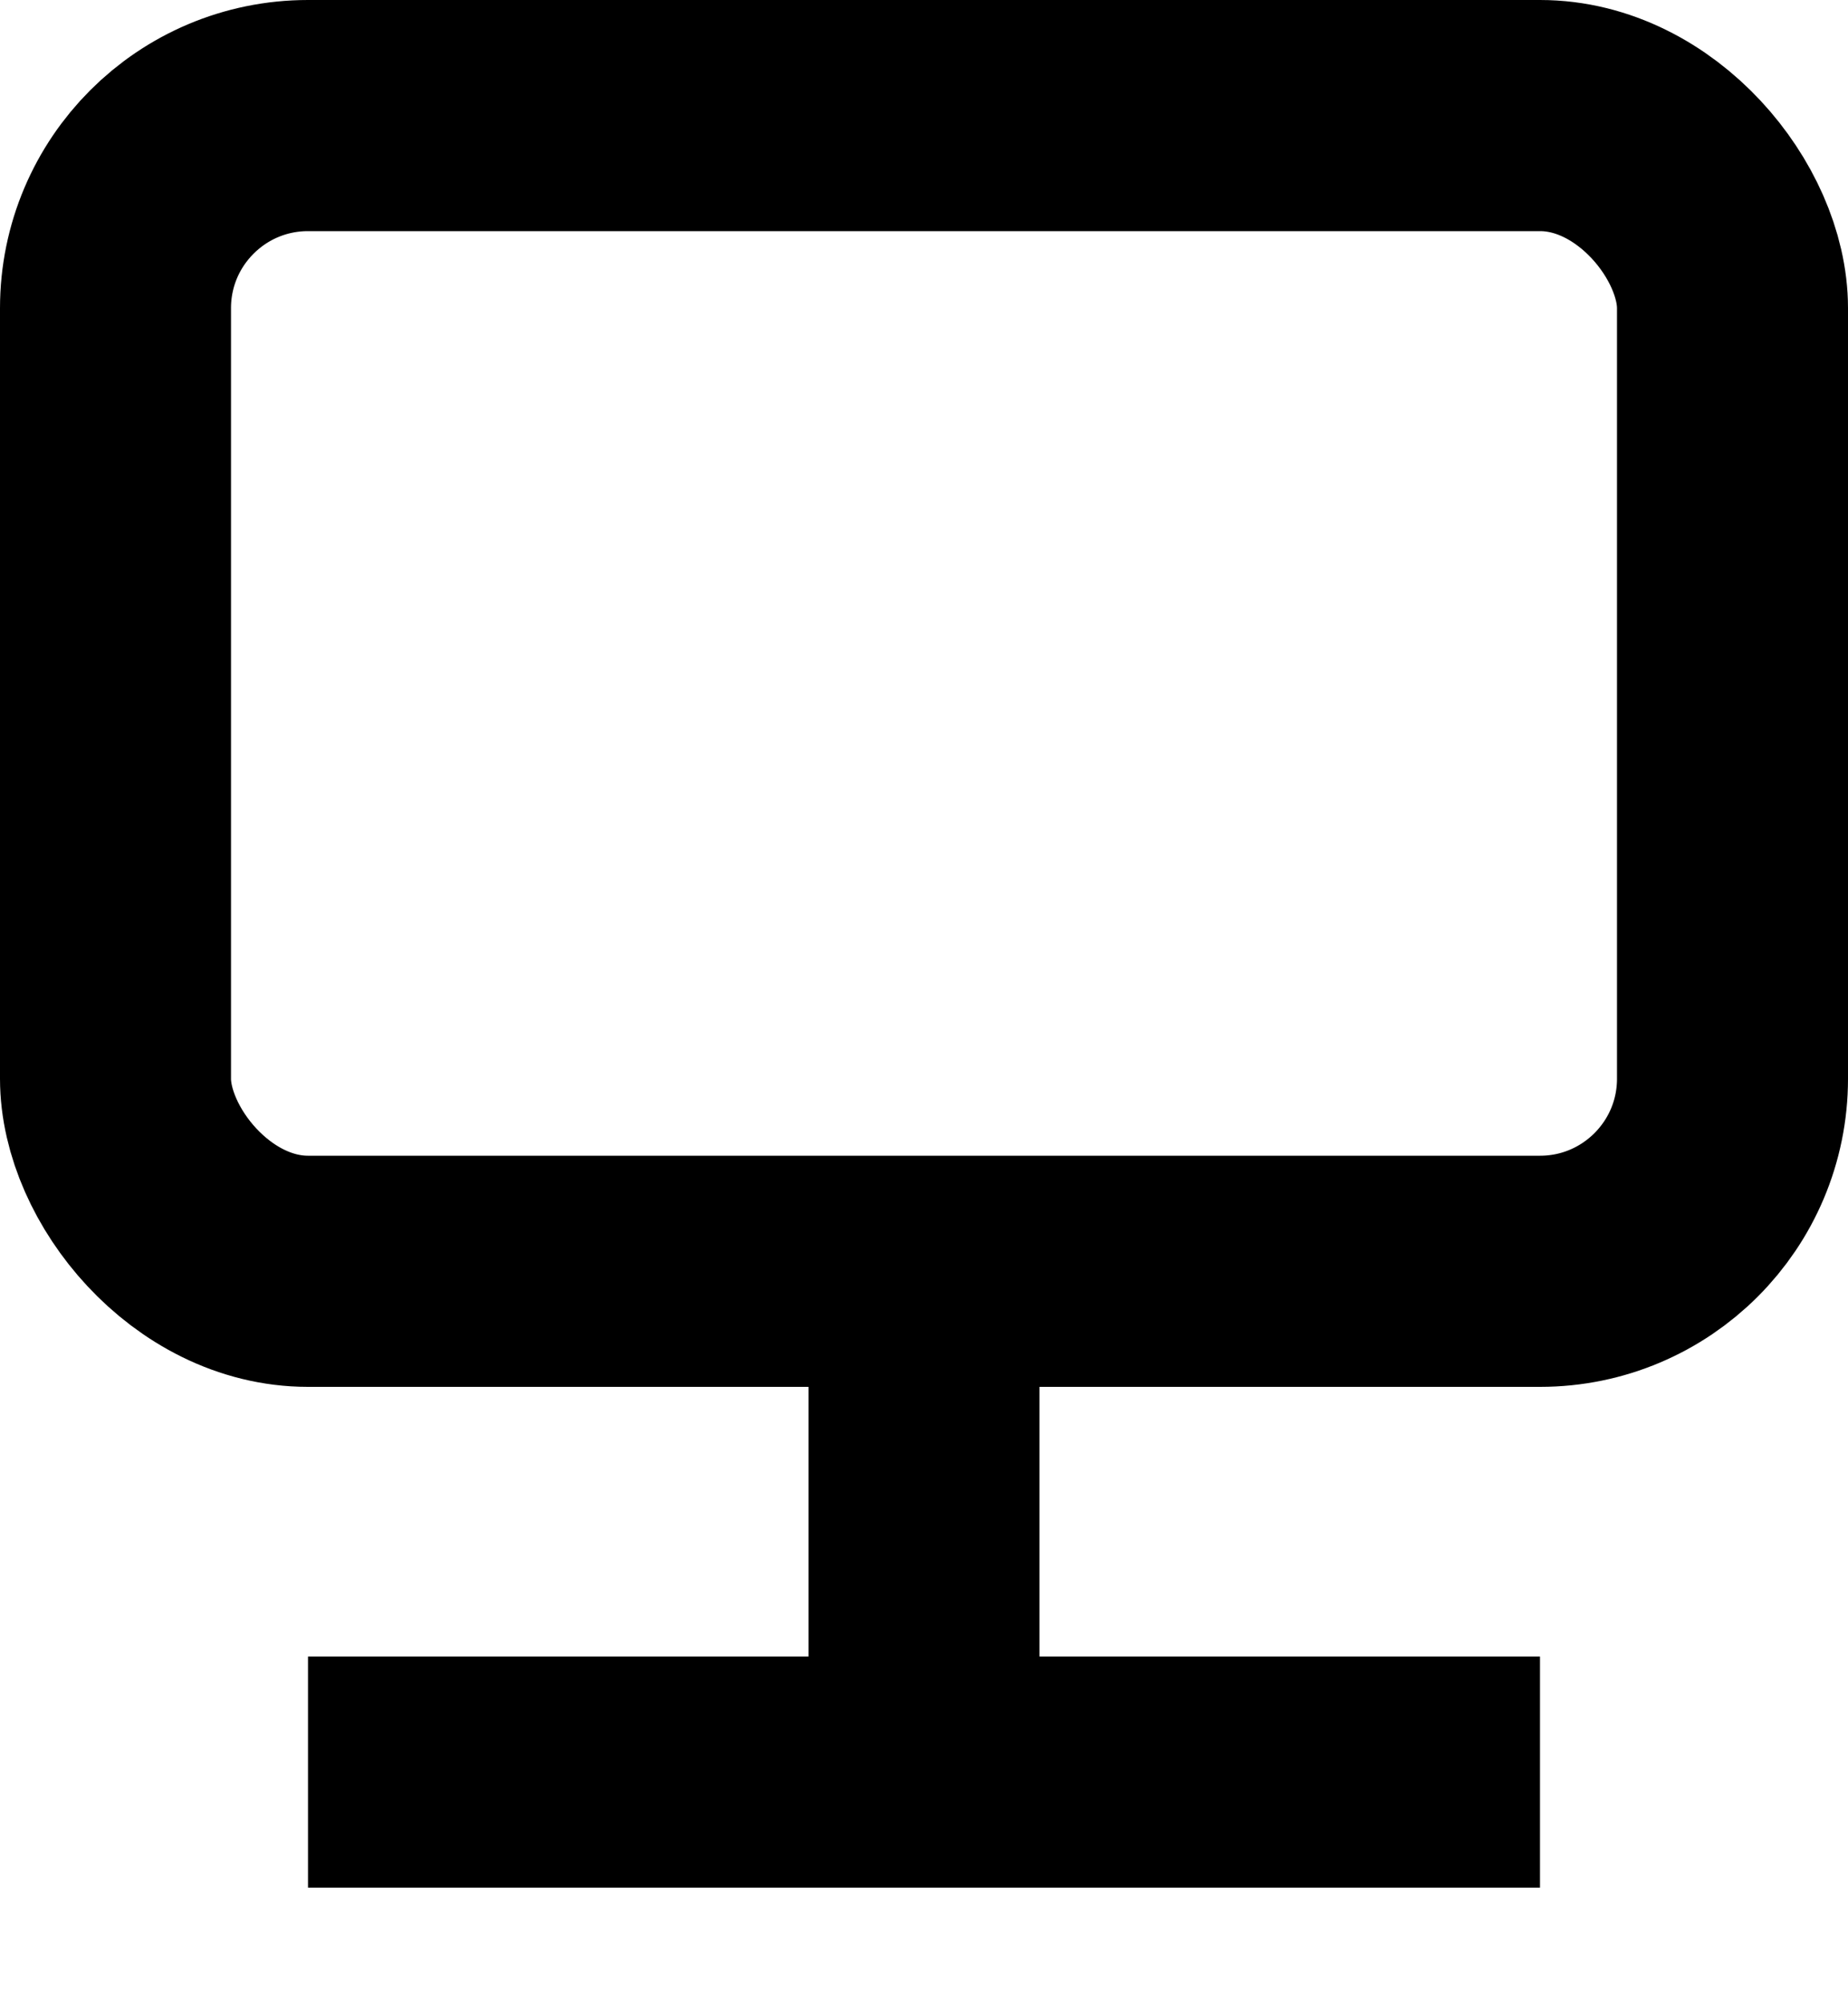
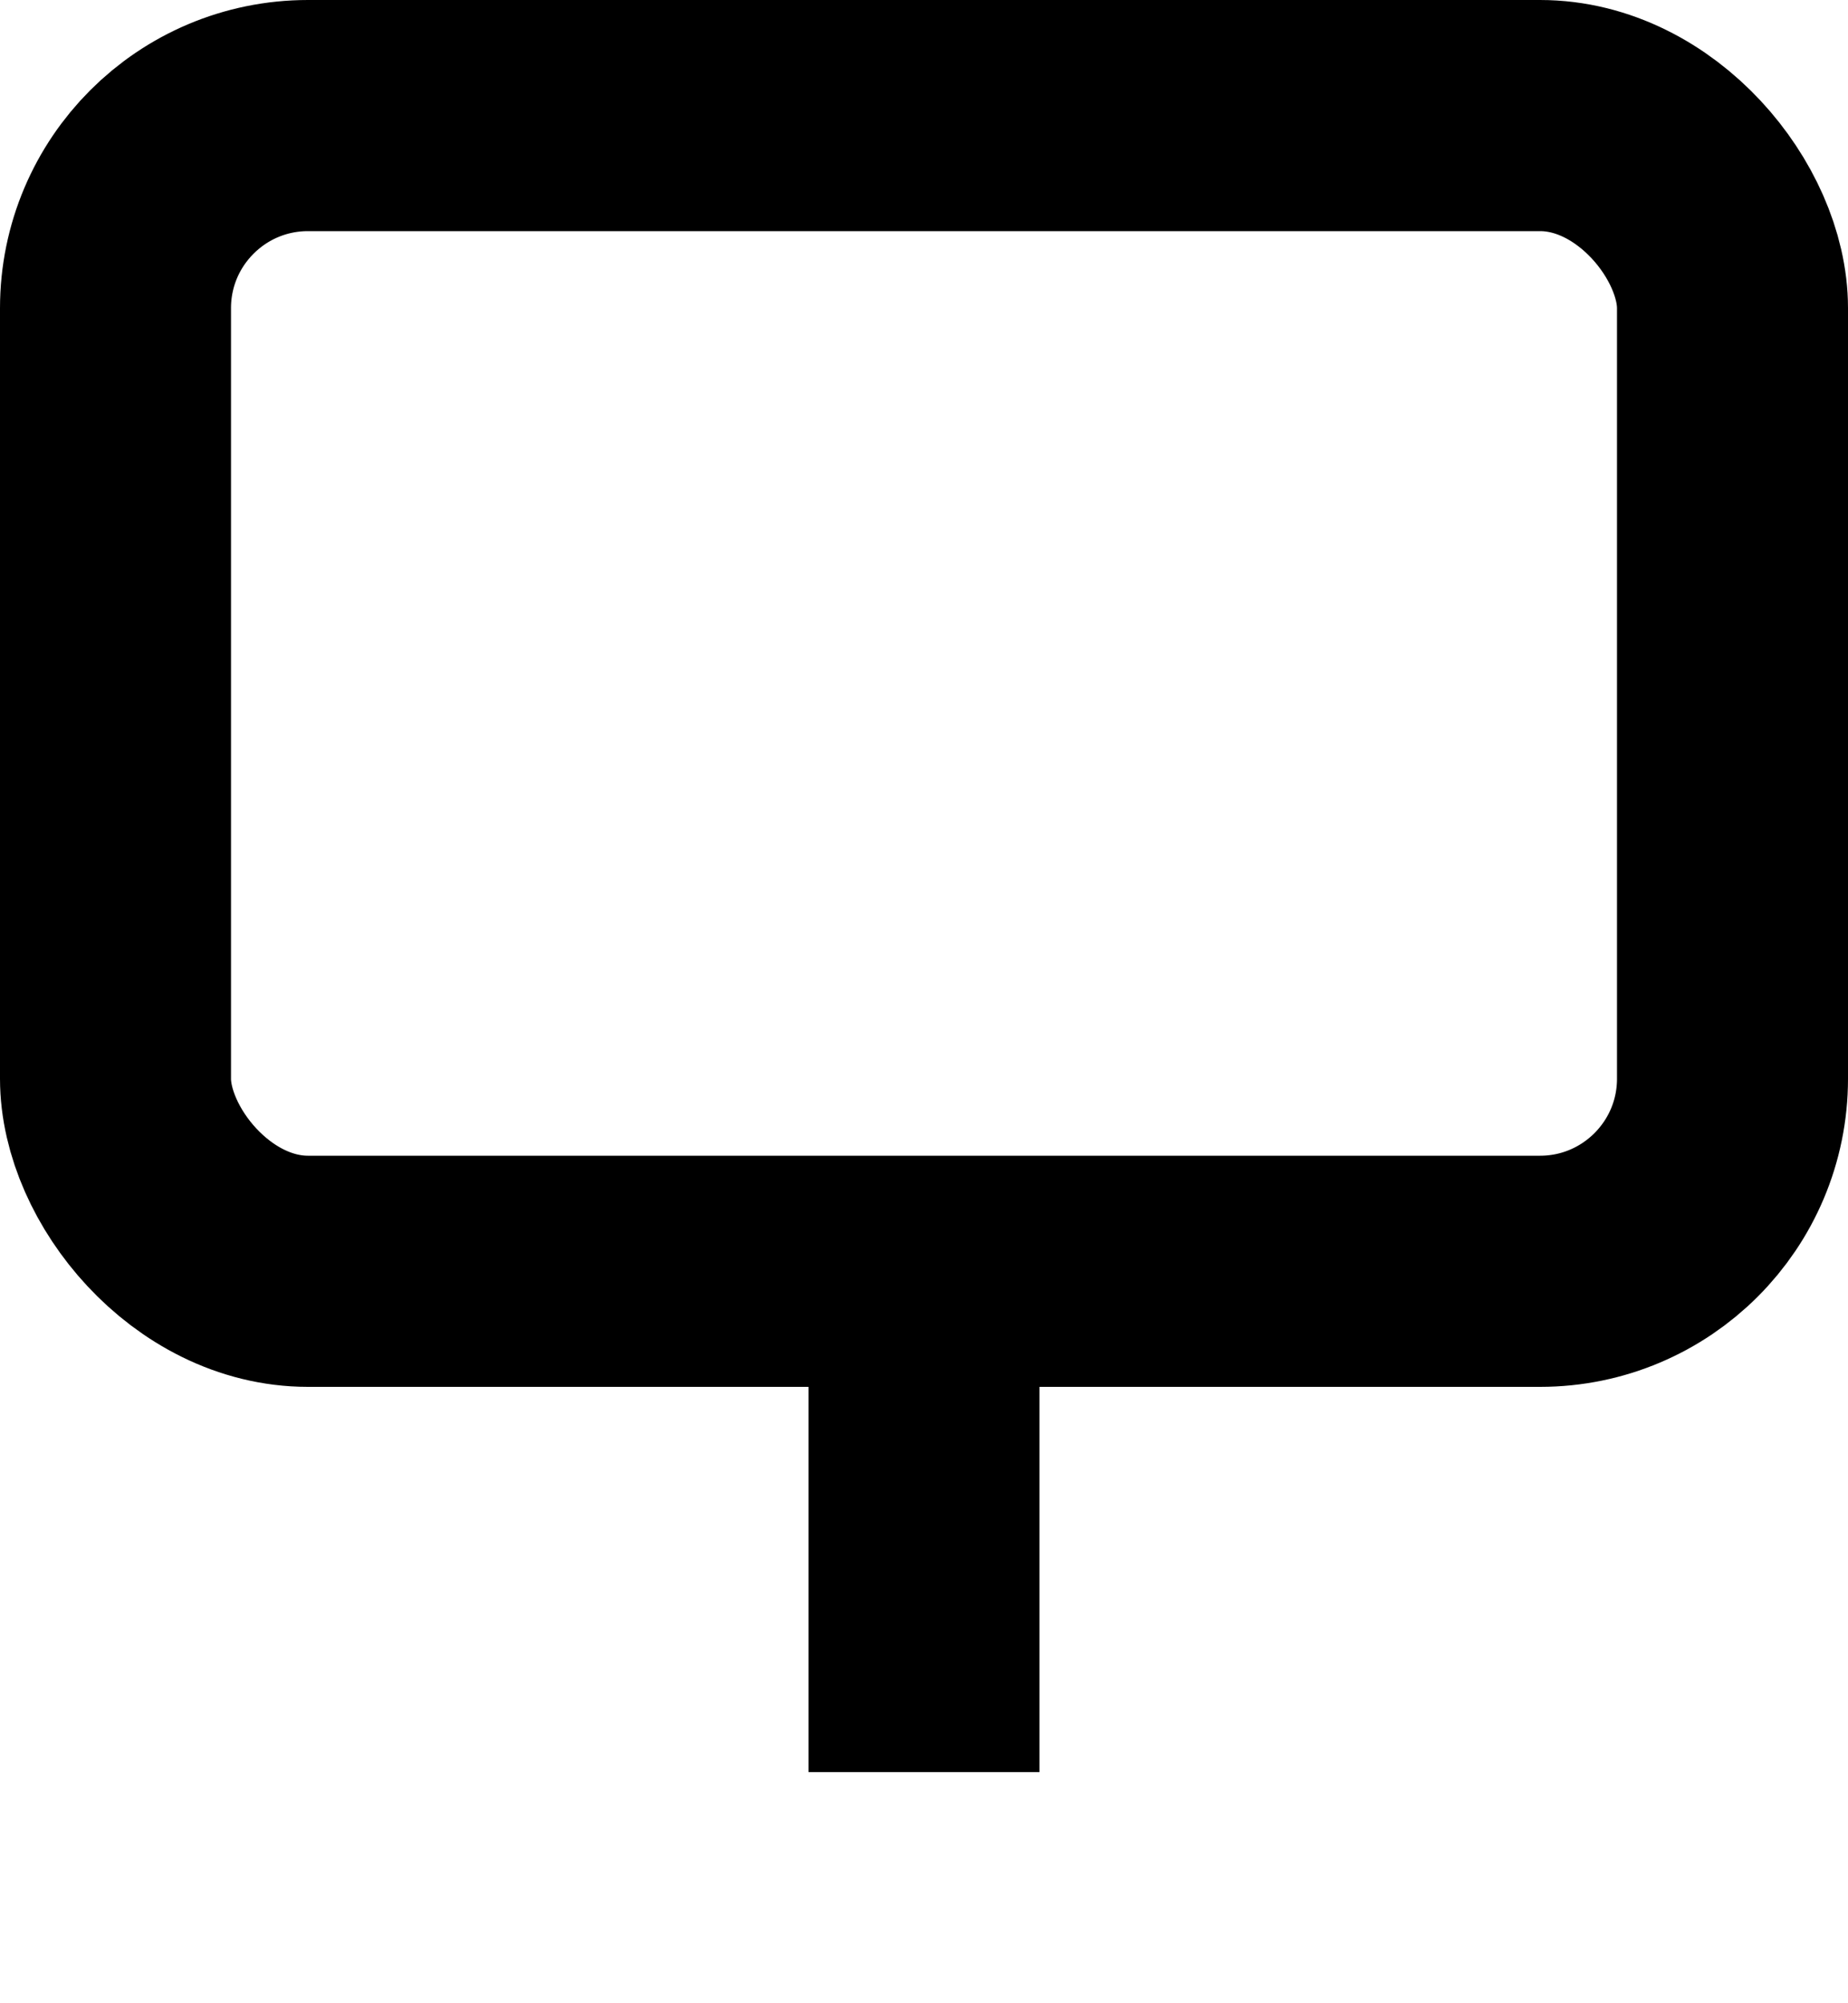
<svg xmlns="http://www.w3.org/2000/svg" width="12" height="13" viewBox="0 0 12 13" fill="none">
  <rect x="0.75" y="0.75" width="10.5" height="7.5" rx="1.25" stroke="black" stroke-width="1.5" />
  <path d="M6 9V11.5" stroke="black" stroke-width="1.5" />
-   <path d="M2 11.5H10" stroke="black" stroke-width="1.5" />
</svg>